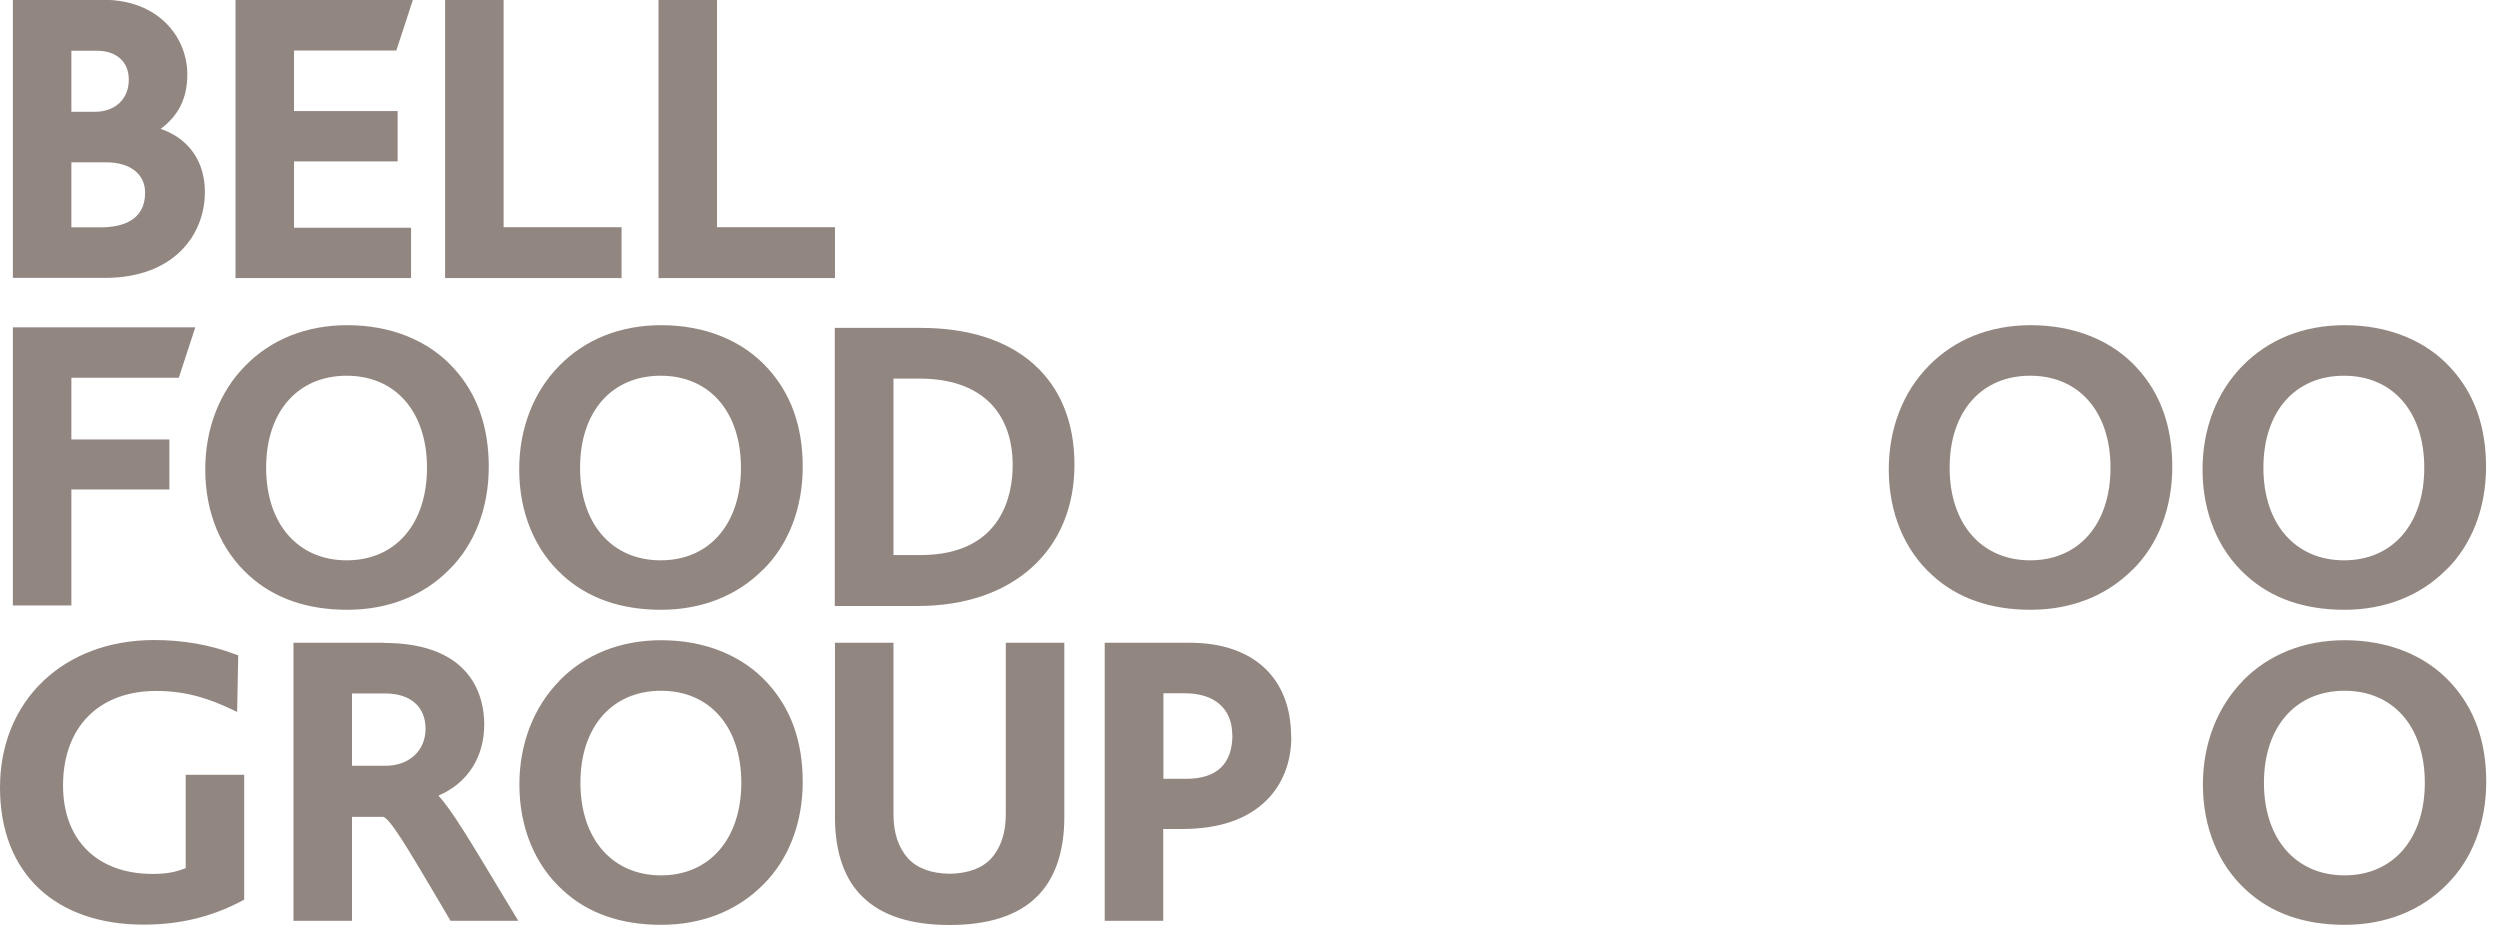
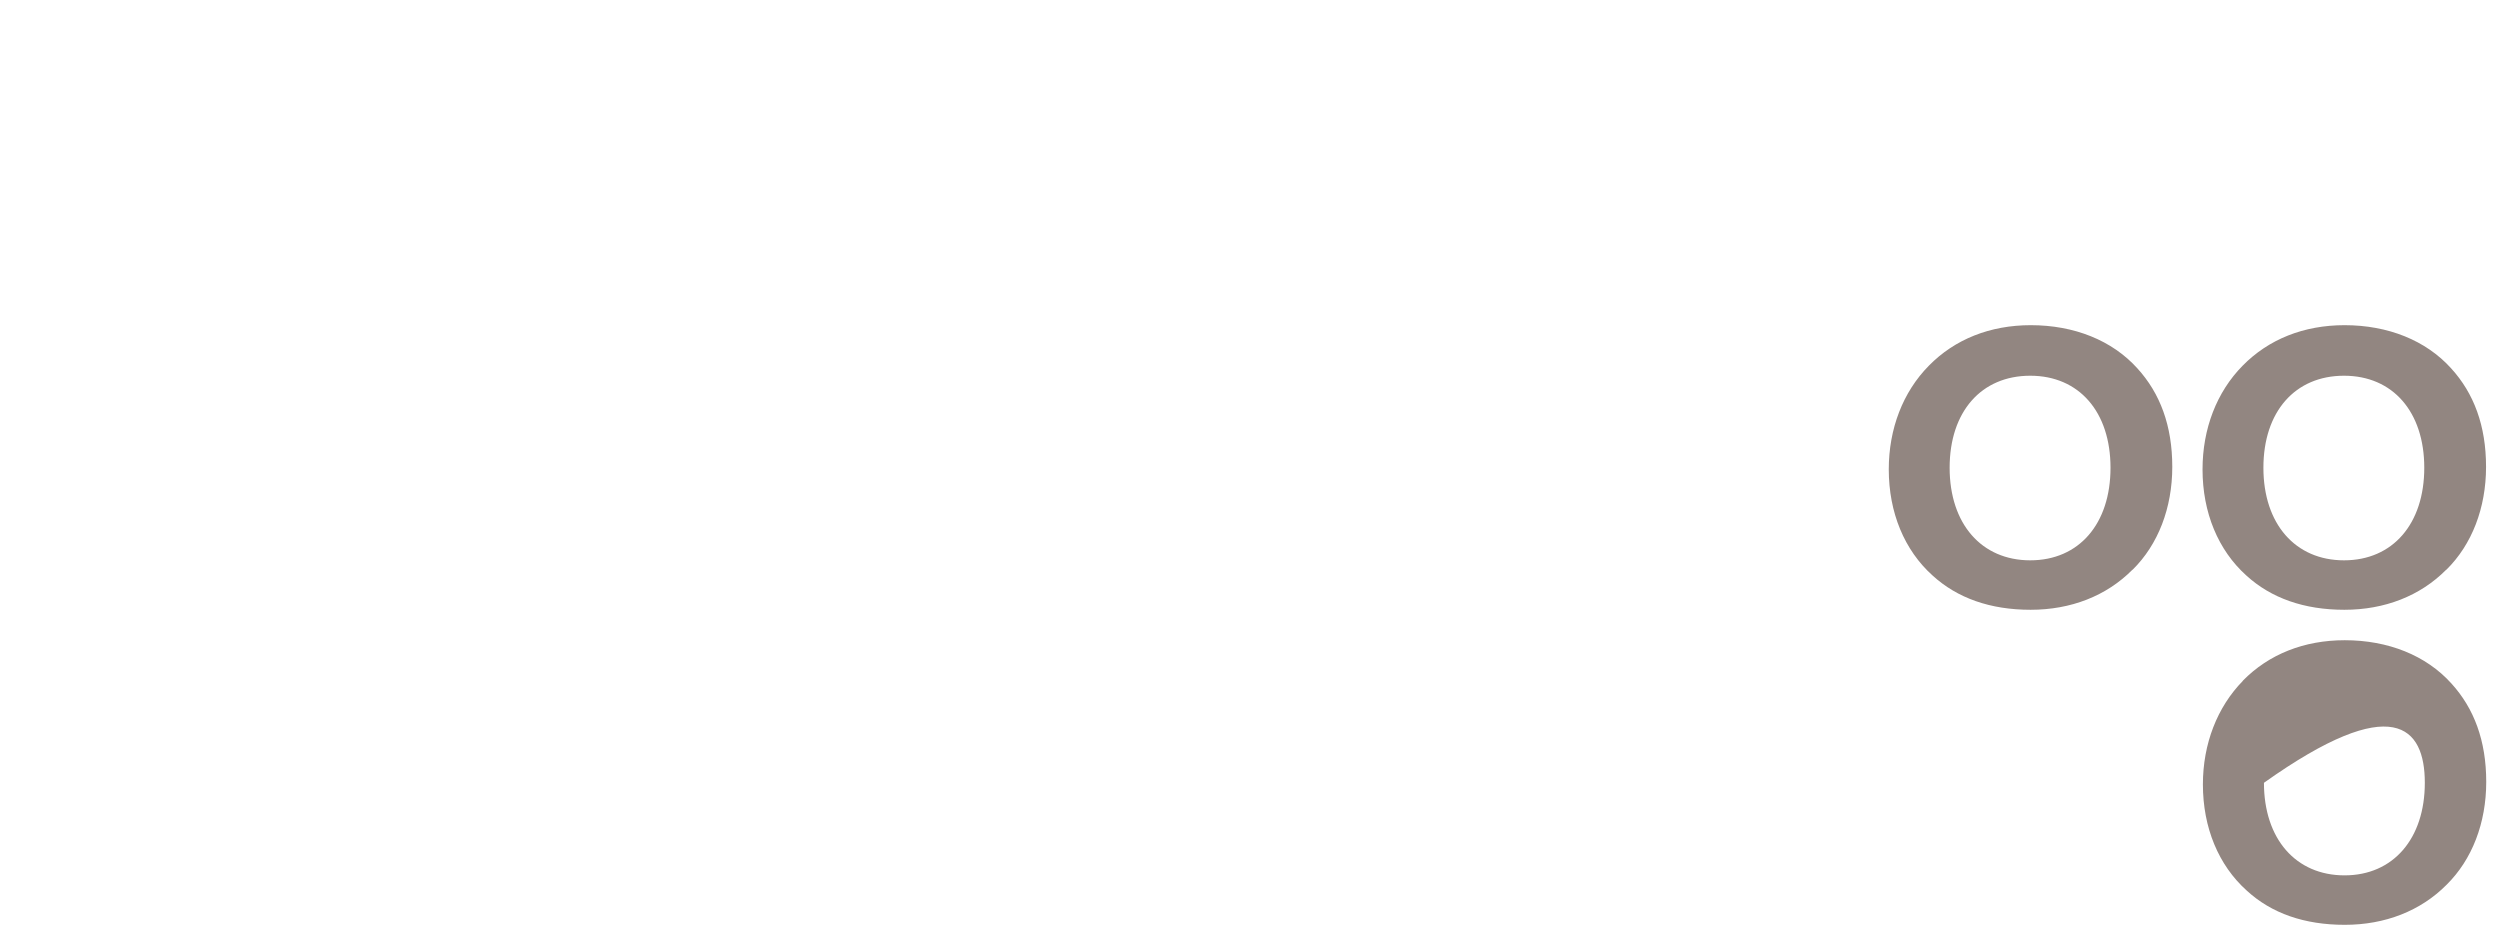
<svg xmlns="http://www.w3.org/2000/svg" width="138" height="52" viewBox="0 0 138 52" fill="none">
  <g clip-path="url(#clip0_18_262)">
-     <path d="M32.04 43.21C32.04 40.12 33.79 38.13 36.49 38.13C39.19 38.13 40.92 40.13 40.92 43.21C40.92 46.29 39.18 48.32 36.49 48.32C33.8 48.32 32.04 46.31 32.04 43.21ZM30.88 37.58C29.46 39.03 28.67 41.06 28.67 43.3C28.67 45.68 29.53 47.76 31.09 49.16C32.46 50.42 34.28 51.05 36.5 51.05C38.72 51.05 40.68 50.29 42.12 48.84C43.53 47.45 44.31 45.43 44.31 43.16C44.31 40.89 43.64 39.1 42.38 37.72C40.99 36.18 38.9 35.34 36.5 35.34C34.26 35.34 32.31 36.11 30.87 37.58M23.57 25.82C23.57 28.92 21.83 30.93 19.14 30.93C16.45 30.93 14.69 28.92 14.69 25.82C14.69 22.72 16.44 20.74 19.14 20.74C21.84 20.74 23.57 22.74 23.57 25.82ZM24.79 31.45C26.2 30.06 26.98 28.04 26.98 25.77C26.98 23.5 26.31 21.71 25.05 20.33C23.66 18.79 21.57 17.95 19.17 17.95C16.93 17.95 14.98 18.72 13.54 20.19C12.11 21.64 11.33 23.67 11.33 25.91C11.33 28.29 12.19 30.37 13.75 31.77C15.12 33.02 16.94 33.66 19.17 33.66C21.4 33.66 23.35 32.9 24.79 31.45ZM40.9 25.82C40.9 28.92 39.16 30.93 36.47 30.93C33.78 30.93 32.02 28.92 32.02 25.82C32.02 22.72 33.77 20.74 36.47 20.74C39.17 20.74 40.9 22.74 40.9 25.82ZM42.12 31.45C43.53 30.06 44.31 28.04 44.31 25.77C44.31 23.5 43.64 21.71 42.38 20.33C40.99 18.79 38.9 17.95 36.5 17.95C34.26 17.95 32.31 18.72 30.87 20.19C29.44 21.64 28.66 23.67 28.66 25.91C28.66 28.29 29.52 30.37 31.08 31.77C32.45 33.02 34.27 33.66 36.49 33.66C38.71 33.66 40.67 32.9 42.11 31.45" fill="#928681" />
-     <path d="M124.97 43.21C124.97 40.12 126.72 38.13 129.42 38.13C132.12 38.13 133.85 40.13 133.85 43.21C133.85 46.29 132.11 48.32 129.42 48.32C126.73 48.32 124.97 46.31 124.97 43.21ZM123.81 37.58C122.39 39.03 121.6 41.06 121.6 43.3C121.6 45.68 122.46 47.76 124.02 49.16C125.39 50.42 127.21 51.05 129.43 51.05C131.65 51.05 133.61 50.29 135.05 48.84C136.46 47.45 137.24 45.43 137.24 43.16C137.24 40.89 136.57 39.1 135.31 37.72C133.92 36.18 131.83 35.34 129.43 35.34C127.19 35.34 125.24 36.11 123.8 37.58M116.5 25.82C116.5 28.92 114.76 30.93 112.07 30.93C109.38 30.93 107.62 28.92 107.62 25.82C107.62 22.72 109.37 20.74 112.07 20.74C114.77 20.74 116.5 22.74 116.5 25.82ZM117.72 31.45C119.13 30.06 119.91 28.04 119.91 25.77C119.91 23.5 119.24 21.71 117.98 20.33C116.59 18.79 114.5 17.95 112.1 17.95C109.86 17.95 107.91 18.72 106.47 20.19C105.04 21.64 104.26 23.67 104.26 25.91C104.26 28.29 105.12 30.37 106.68 31.77C108.05 33.02 109.87 33.66 112.09 33.66C114.31 33.66 116.27 32.9 117.71 31.45M133.82 25.82C133.82 28.92 132.08 30.93 129.39 30.93C126.7 30.93 124.94 28.92 124.94 25.82C124.94 22.72 126.69 20.74 129.39 20.74C132.09 20.74 133.82 22.74 133.82 25.82ZM135.04 31.45C136.45 30.06 137.23 28.04 137.23 25.77C137.23 23.5 136.56 21.71 135.3 20.33C133.91 18.79 131.82 17.95 129.42 17.95C127.18 17.95 125.23 18.72 123.79 20.19C122.36 21.64 121.58 23.67 121.58 25.91C121.58 28.29 122.44 30.37 124 31.77C125.37 33.02 127.19 33.66 129.41 33.66C131.63 33.66 133.59 32.9 135.03 31.45" fill="#928681" />
-     <path d="M49.32 35.48H46.09V45.13C46.09 47.04 46.62 48.56 47.63 49.52C48.67 50.54 50.28 51.06 52.42 51.06C54.56 51.06 56.17 50.54 57.21 49.52C58.22 48.55 58.75 47.04 58.75 45.13V35.48H55.52V44.95C55.52 45.97 55.25 46.79 54.71 47.39C54.21 47.93 53.42 48.22 52.42 48.23C51.42 48.22 50.63 47.93 50.13 47.39C49.59 46.79 49.32 45.97 49.32 44.95V35.48ZM19.43 38.28H21.27C22.66 38.28 23.49 39.01 23.49 40.23C23.49 41.45 22.57 42.27 21.29 42.27H19.43V38.27V38.28ZM21.2 35.48H16.2V50.83H19.43V45.09H21.15C21.52 45.16 22.55 46.9 23.98 49.32L24.08 49.49C24.31 49.87 24.55 50.28 24.8 50.71L24.87 50.83H28.61L27.68 49.29C26.01 46.51 24.9 44.65 24.2 43.92C25.81 43.23 26.73 41.8 26.73 39.98C26.73 38.63 26.19 35.49 21.19 35.49M8.01 10.64C8.01 12.22 6.67 12.55 5.54 12.55H3.94V8.96H5.86C7.19 8.96 8.01 9.61 8.01 10.64ZM7.11 4.4C7.11 5.46 6.36 6.17 5.25 6.17H3.94V2.8H5.34C6.43 2.8 7.11 3.41 7.11 4.39M8.86 7.12C9.87 6.37 10.34 5.41 10.34 4.1C10.34 2.06 8.75 -0.01 5.72 -0.01H0.71V15.34H5.79C9.6 15.34 11.31 12.96 11.31 10.6C11.31 8.91 10.42 7.64 8.86 7.11M3.94 33.42V27.02H9.35V24.26H3.94V20.85H9.87L10.78 18.07H0.71V33.42H3.94ZM13.14 36.17L12.97 36.11C11.59 35.59 10.09 35.33 8.51 35.33C3.5 35.33 0 38.68 0 43.47C0 48.26 3.11 51.04 7.93 51.04C9.92 51.04 11.69 50.61 13.35 49.73L13.48 49.66V42.77H10.25V47.92C9.75 48.12 9.27 48.24 8.42 48.24C5.37 48.24 3.48 46.37 3.48 43.36C3.48 40.14 5.45 38.14 8.63 38.14C10.39 38.14 11.69 38.64 12.73 39.13L13.09 39.3L13.15 36.18L13.14 36.17ZM21.88 2.78L22.79 -9.76585e-06H13V15.35H22.69V12.57H16.23V8.91H21.95V6.13H16.23V2.79H21.88V2.78ZM24.57 15.35H34.31V12.54H27.8V-9.76585e-06H24.57V15.35ZM36.35 15.35H46.09V12.54H39.58V-9.76585e-06H36.35V15.35ZM55.9 25.69C55.9 27.18 55.4 30.64 50.8 30.64H49.32V20.9H50.78C54.04 20.9 55.9 22.65 55.9 25.69ZM59.31 25.65C59.31 20.92 56.14 18.1 50.84 18.1H46.08V33.45H50.66C55.91 33.45 59.31 30.39 59.31 25.65ZM68.03 40.56C68.03 42.17 67.17 42.99 65.47 42.99H64.22V38.27H65.42C67.05 38.27 68.02 39.13 68.02 40.56M71.27 40.67C71.27 37.42 69.18 35.48 65.68 35.48H60.98V50.83H64.21V45.76H65.26C67.28 45.76 68.84 45.23 69.9 44.19C70.8 43.3 71.28 42.08 71.28 40.67" fill="#928681" />
+     <path d="M124.97 43.21C132.12 38.13 133.85 40.13 133.85 43.21C133.85 46.29 132.11 48.32 129.42 48.32C126.73 48.32 124.97 46.31 124.97 43.21ZM123.81 37.58C122.39 39.03 121.6 41.06 121.6 43.3C121.6 45.68 122.46 47.76 124.02 49.16C125.39 50.42 127.21 51.05 129.43 51.05C131.65 51.05 133.61 50.29 135.05 48.84C136.46 47.45 137.24 45.43 137.24 43.16C137.24 40.89 136.57 39.1 135.31 37.72C133.92 36.18 131.83 35.34 129.43 35.34C127.19 35.34 125.24 36.11 123.8 37.58M116.5 25.82C116.5 28.92 114.76 30.93 112.07 30.93C109.38 30.93 107.62 28.92 107.62 25.82C107.62 22.72 109.37 20.74 112.07 20.74C114.77 20.74 116.5 22.74 116.5 25.82ZM117.72 31.45C119.13 30.06 119.91 28.04 119.91 25.77C119.91 23.5 119.24 21.71 117.98 20.33C116.59 18.79 114.5 17.95 112.1 17.95C109.86 17.95 107.91 18.72 106.47 20.19C105.04 21.64 104.26 23.67 104.26 25.91C104.26 28.29 105.12 30.37 106.68 31.77C108.05 33.02 109.87 33.66 112.09 33.66C114.31 33.66 116.27 32.9 117.71 31.45M133.82 25.82C133.82 28.92 132.08 30.93 129.39 30.93C126.7 30.93 124.94 28.92 124.94 25.82C124.94 22.72 126.69 20.74 129.39 20.74C132.09 20.74 133.82 22.74 133.82 25.82ZM135.04 31.45C136.45 30.06 137.23 28.04 137.23 25.77C137.23 23.5 136.56 21.71 135.3 20.33C133.91 18.79 131.82 17.95 129.42 17.95C127.18 17.95 125.23 18.72 123.79 20.19C122.36 21.64 121.58 23.67 121.58 25.91C121.58 28.29 122.44 30.37 124 31.77C125.37 33.02 127.19 33.66 129.41 33.66C131.63 33.66 133.59 32.9 135.03 31.45" fill="#928681" />
  </g>
  <defs>
    <clipPath id="clip0_18_262">
      <rect width="137.26" height="51.06" fill="white" />
    </clipPath>
  </defs>
</svg>